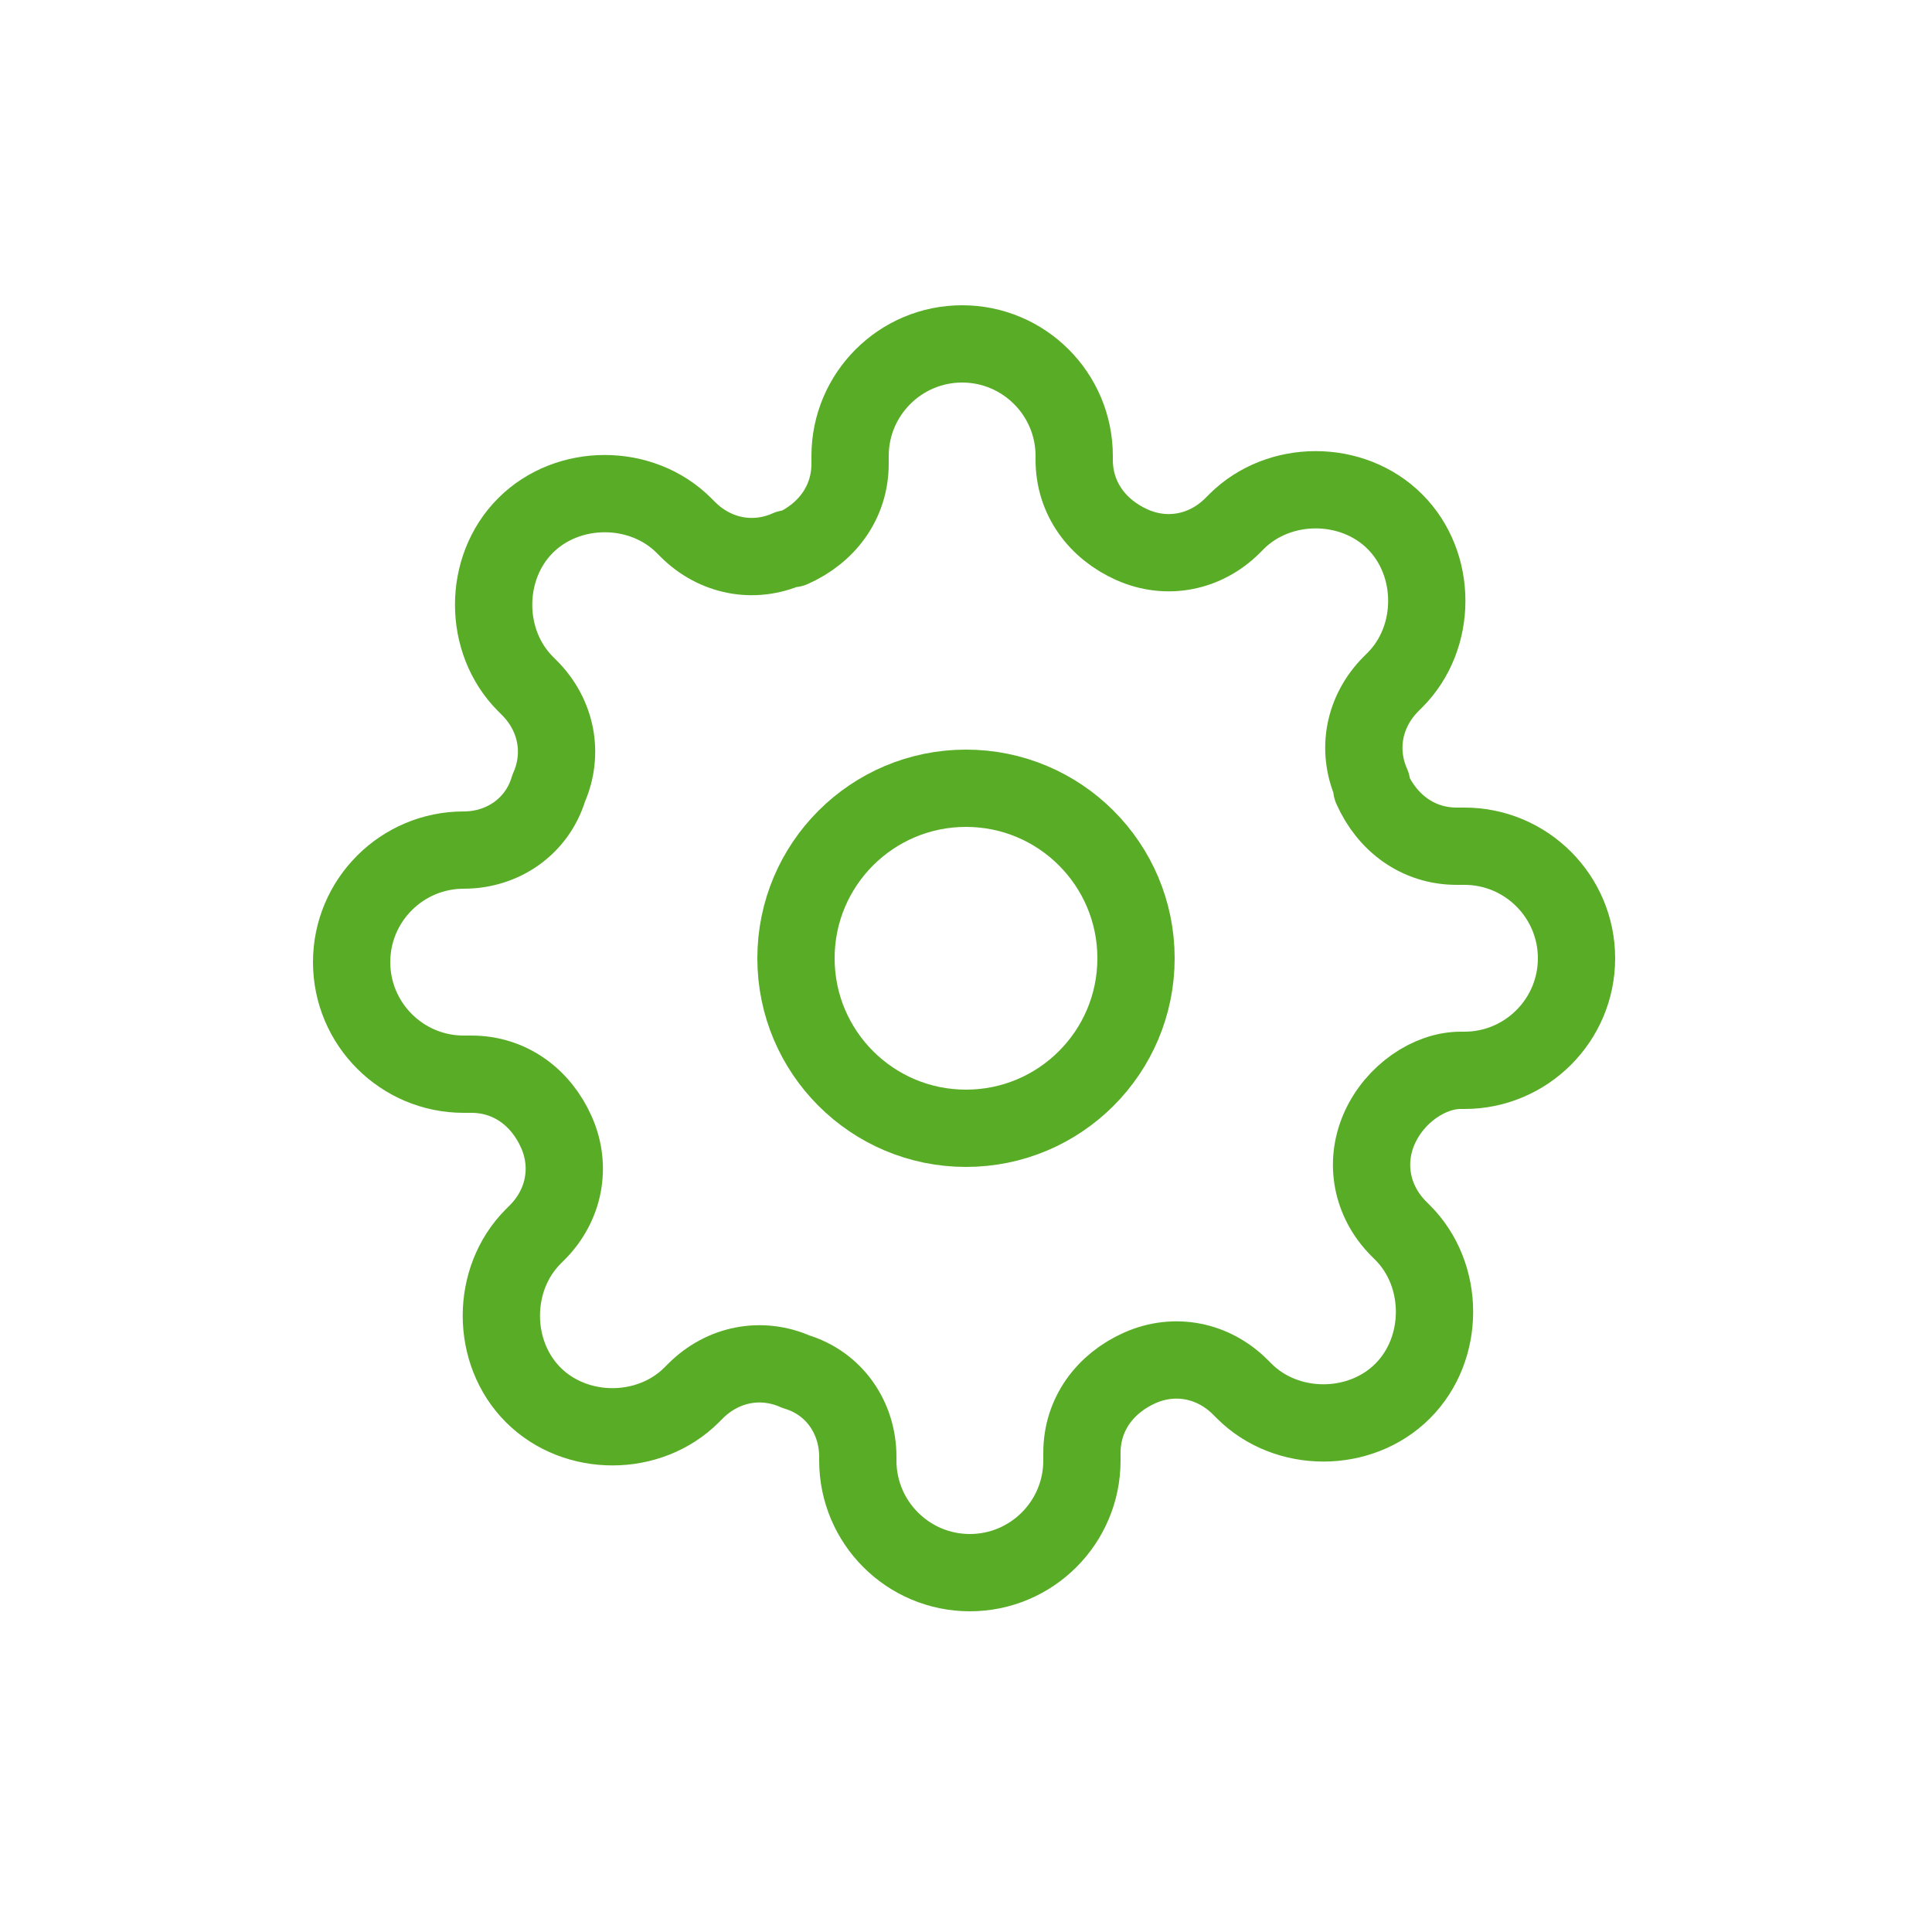
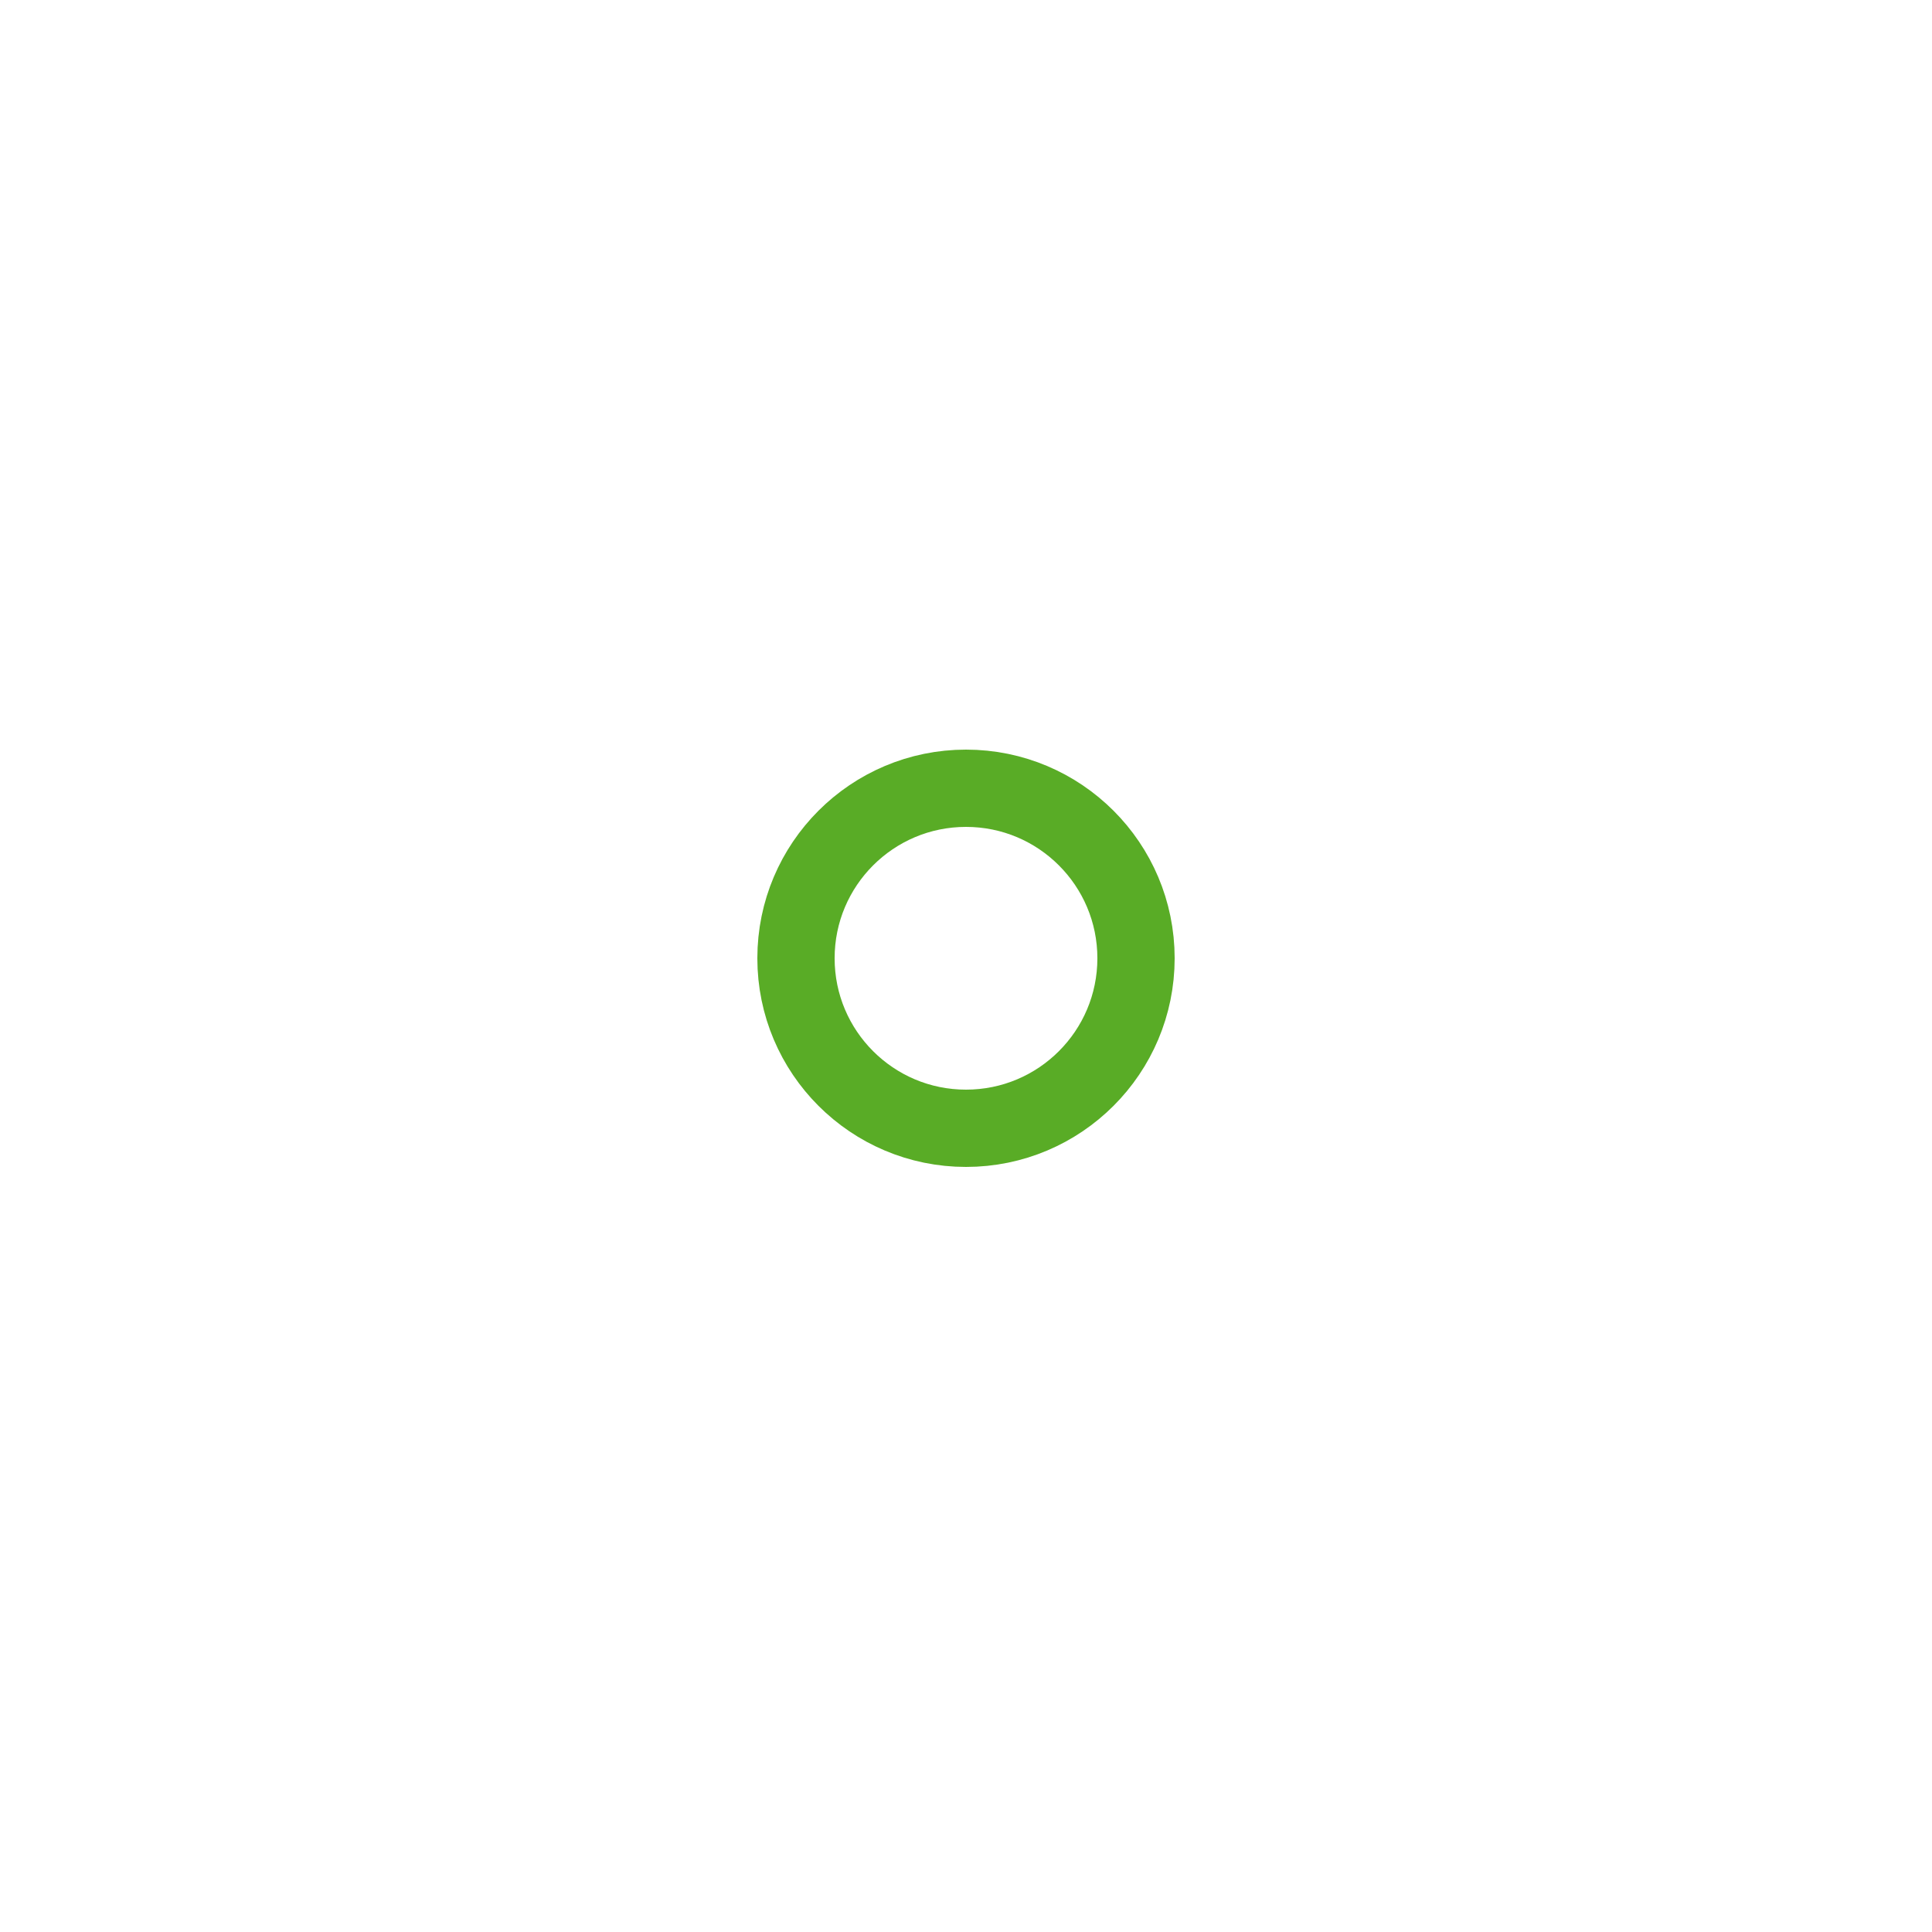
<svg xmlns="http://www.w3.org/2000/svg" version="1.1" id="Layer_1" x="0px" y="0px" viewBox="0 0 50 50" style="enable-background:new 0 0 50 50;" xml:space="preserve">
  <style type="text/css">
	.st0{fill:none;stroke:#59AC26;stroke-width:2;stroke-linecap:round;stroke-linejoin:round;}
</style>
  <g>
    <circle class="st0" cx="25" cy="24.8" r="4.4" />
-     <path class="st0" d="M35.7,29.2c-0.4,0.9-0.2,1.9,0.5,2.6l0.1,0.1c1.1,1.1,1.1,3,0,4.1c0,0,0,0,0,0c-1.1,1.1-3,1.1-4.1,0   c0,0,0,0,0,0l-0.1-0.1c-0.7-0.7-1.7-0.9-2.6-0.5c-0.9,0.4-1.5,1.2-1.5,2.2v0.2c0,1.6-1.3,2.9-2.9,2.9c-1.6,0-2.9-1.3-2.9-2.9v-0.1   c0-1-0.6-1.9-1.6-2.2c-0.9-0.4-1.9-0.2-2.6,0.5l-0.1,0.1c-1.1,1.1-3,1.1-4.1,0c0,0,0,0,0,0c-1.1-1.1-1.1-3,0-4.1c0,0,0,0,0,0   l0.1-0.1c0.7-0.7,0.9-1.7,0.5-2.6c-0.4-0.9-1.2-1.5-2.2-1.5h-0.2c-1.6,0-2.9-1.3-2.9-2.9c0-1.6,1.3-2.9,2.9-2.9H12   c1,0,1.9-0.6,2.2-1.6c0.4-0.9,0.2-1.9-0.5-2.6l-0.1-0.1c-1.1-1.1-1.1-3,0-4.1c0,0,0,0,0,0c1.1-1.1,3-1.1,4.1,0c0,0,0,0,0,0l0.1,0.1   c0.7,0.7,1.7,0.9,2.6,0.5h0.1c0.9-0.4,1.5-1.2,1.5-2.2v-0.2c0-1.6,1.3-2.9,2.9-2.9c1.6,0,2.9,1.3,2.9,2.9v0.1c0,1,0.6,1.8,1.5,2.2   c0.9,0.4,1.9,0.2,2.6-0.5l0.1-0.1c1.1-1.1,3-1.1,4.1,0c0,0,0,0,0,0c1.1,1.1,1.1,3,0,4.1c0,0,0,0,0,0l-0.1,0.1   c-0.7,0.7-0.9,1.7-0.5,2.6v0.1c0.4,0.9,1.2,1.5,2.2,1.5h0.2c1.6,0,2.9,1.3,2.9,2.9c0,1.6-1.3,2.9-2.9,2.9h-0.1   C37,27.7,36.1,28.3,35.7,29.2z" />
  </g>
</svg>